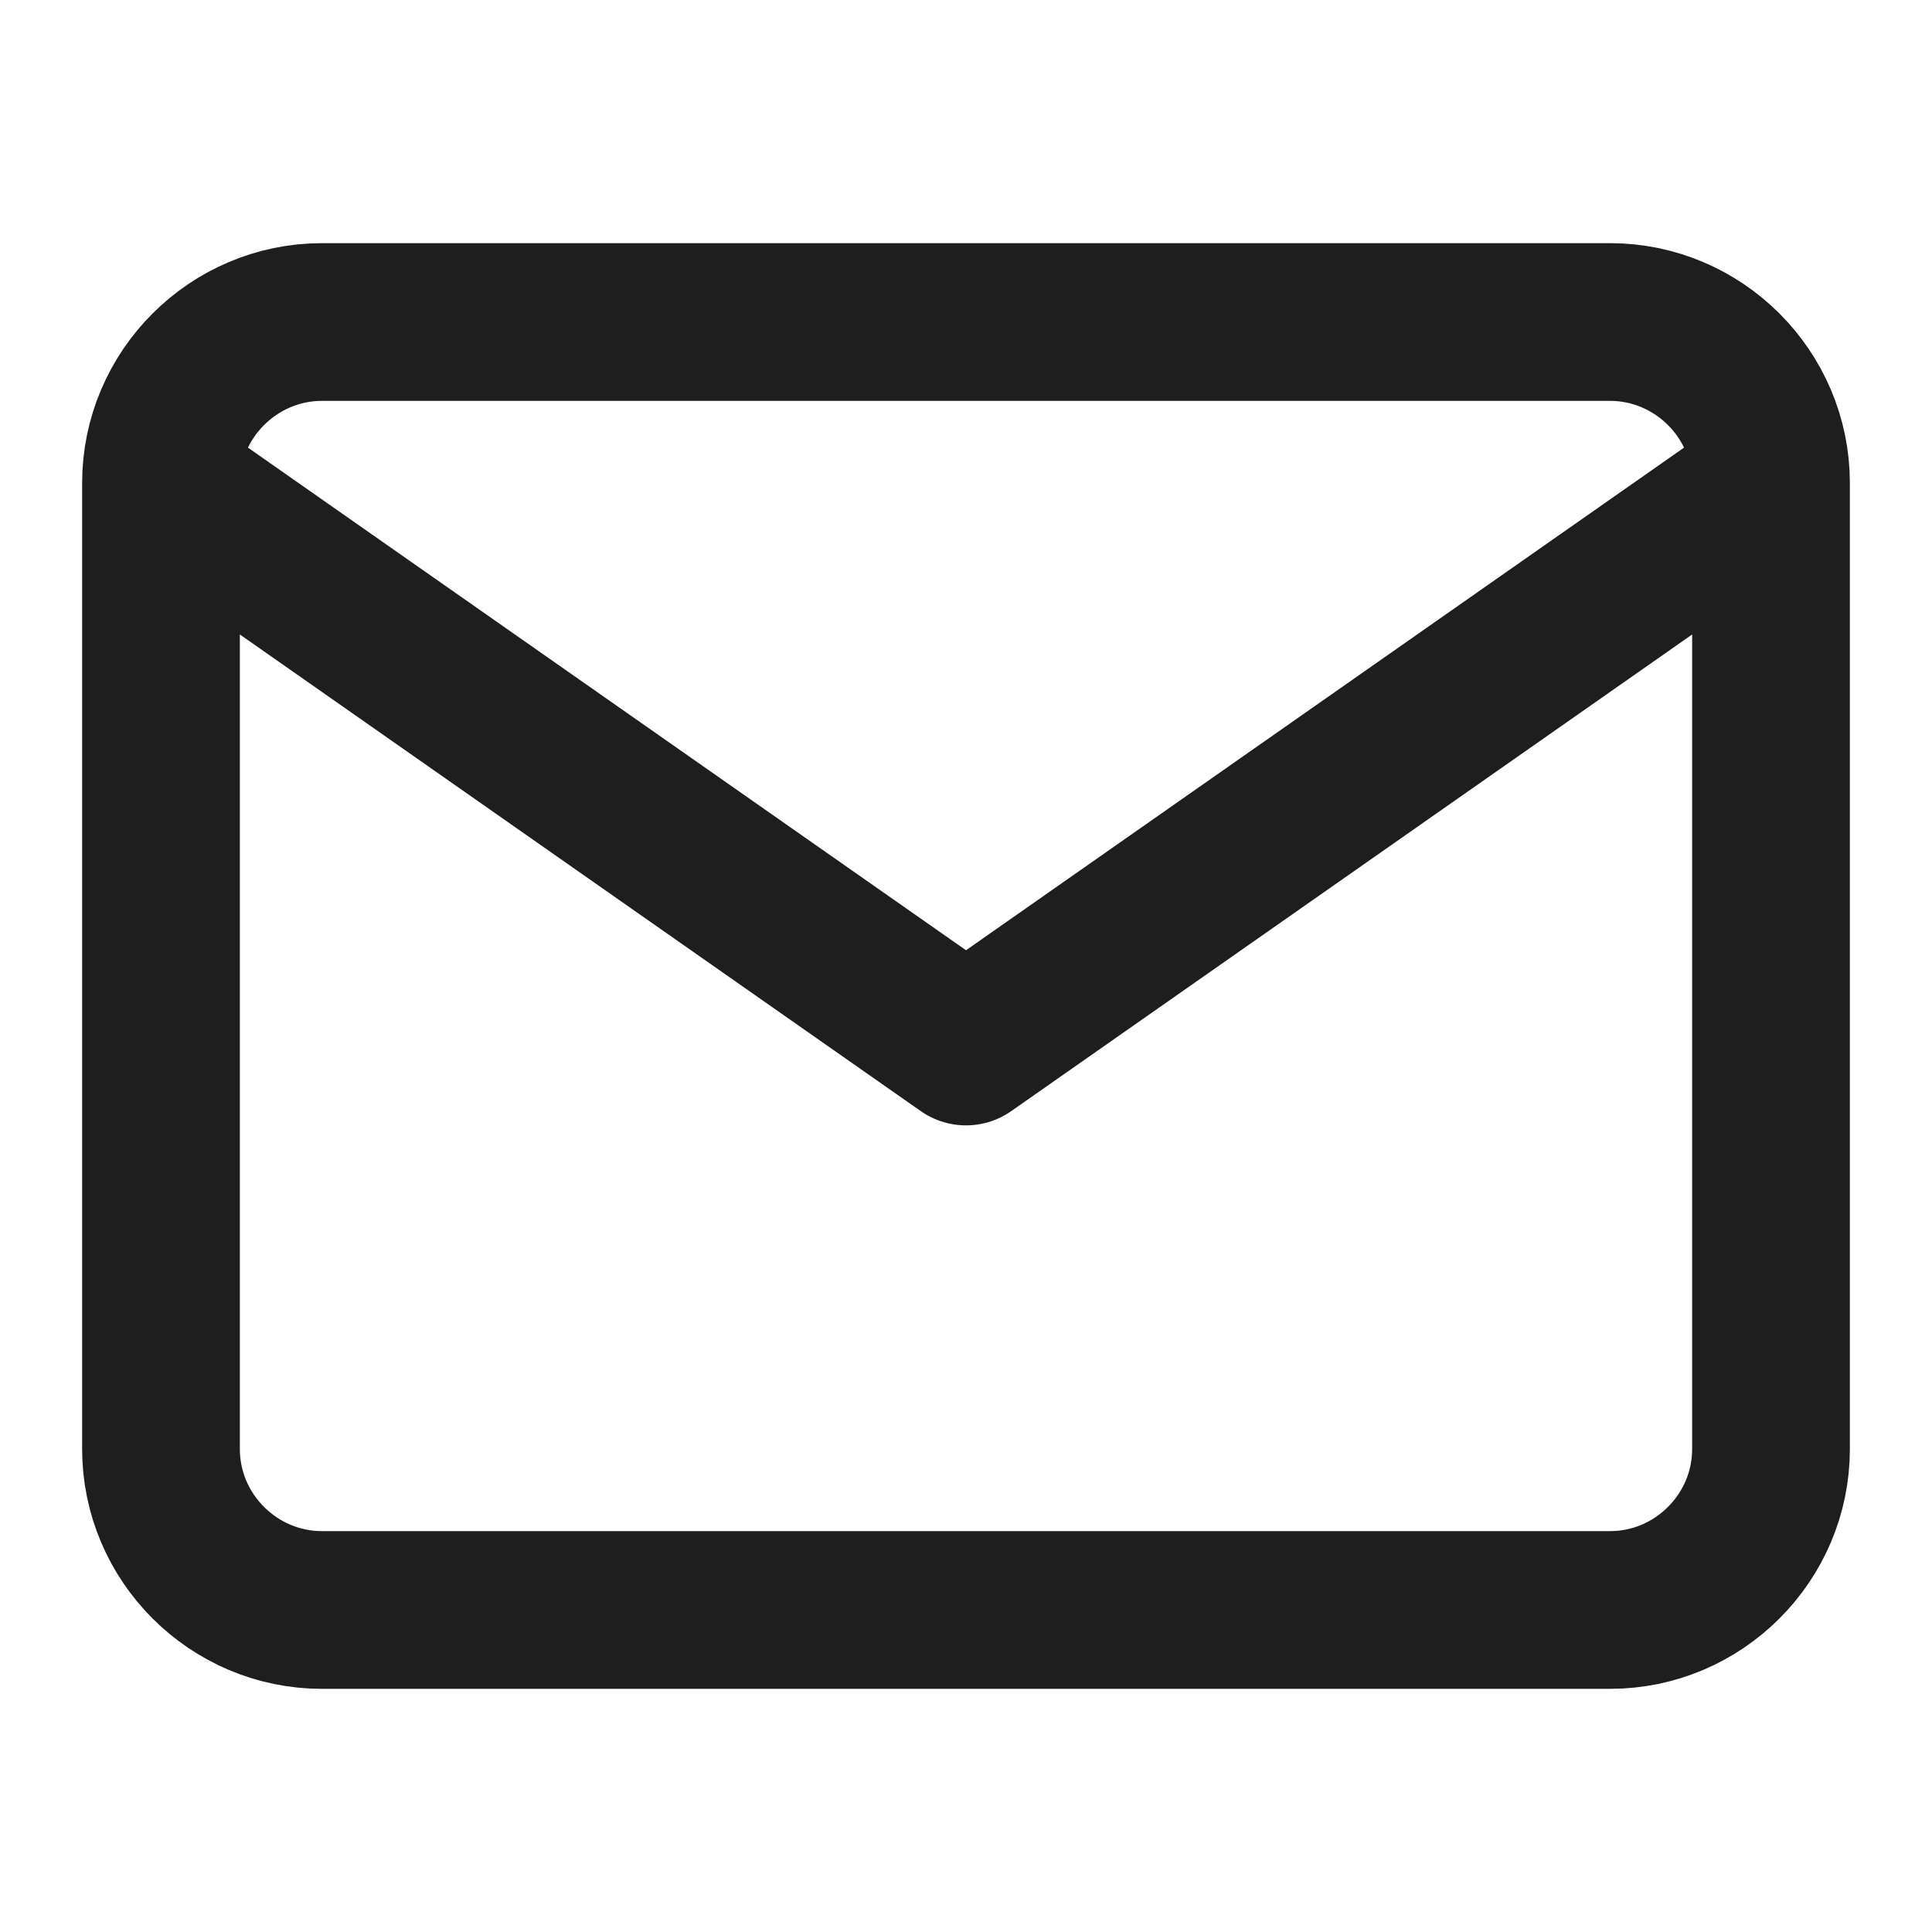
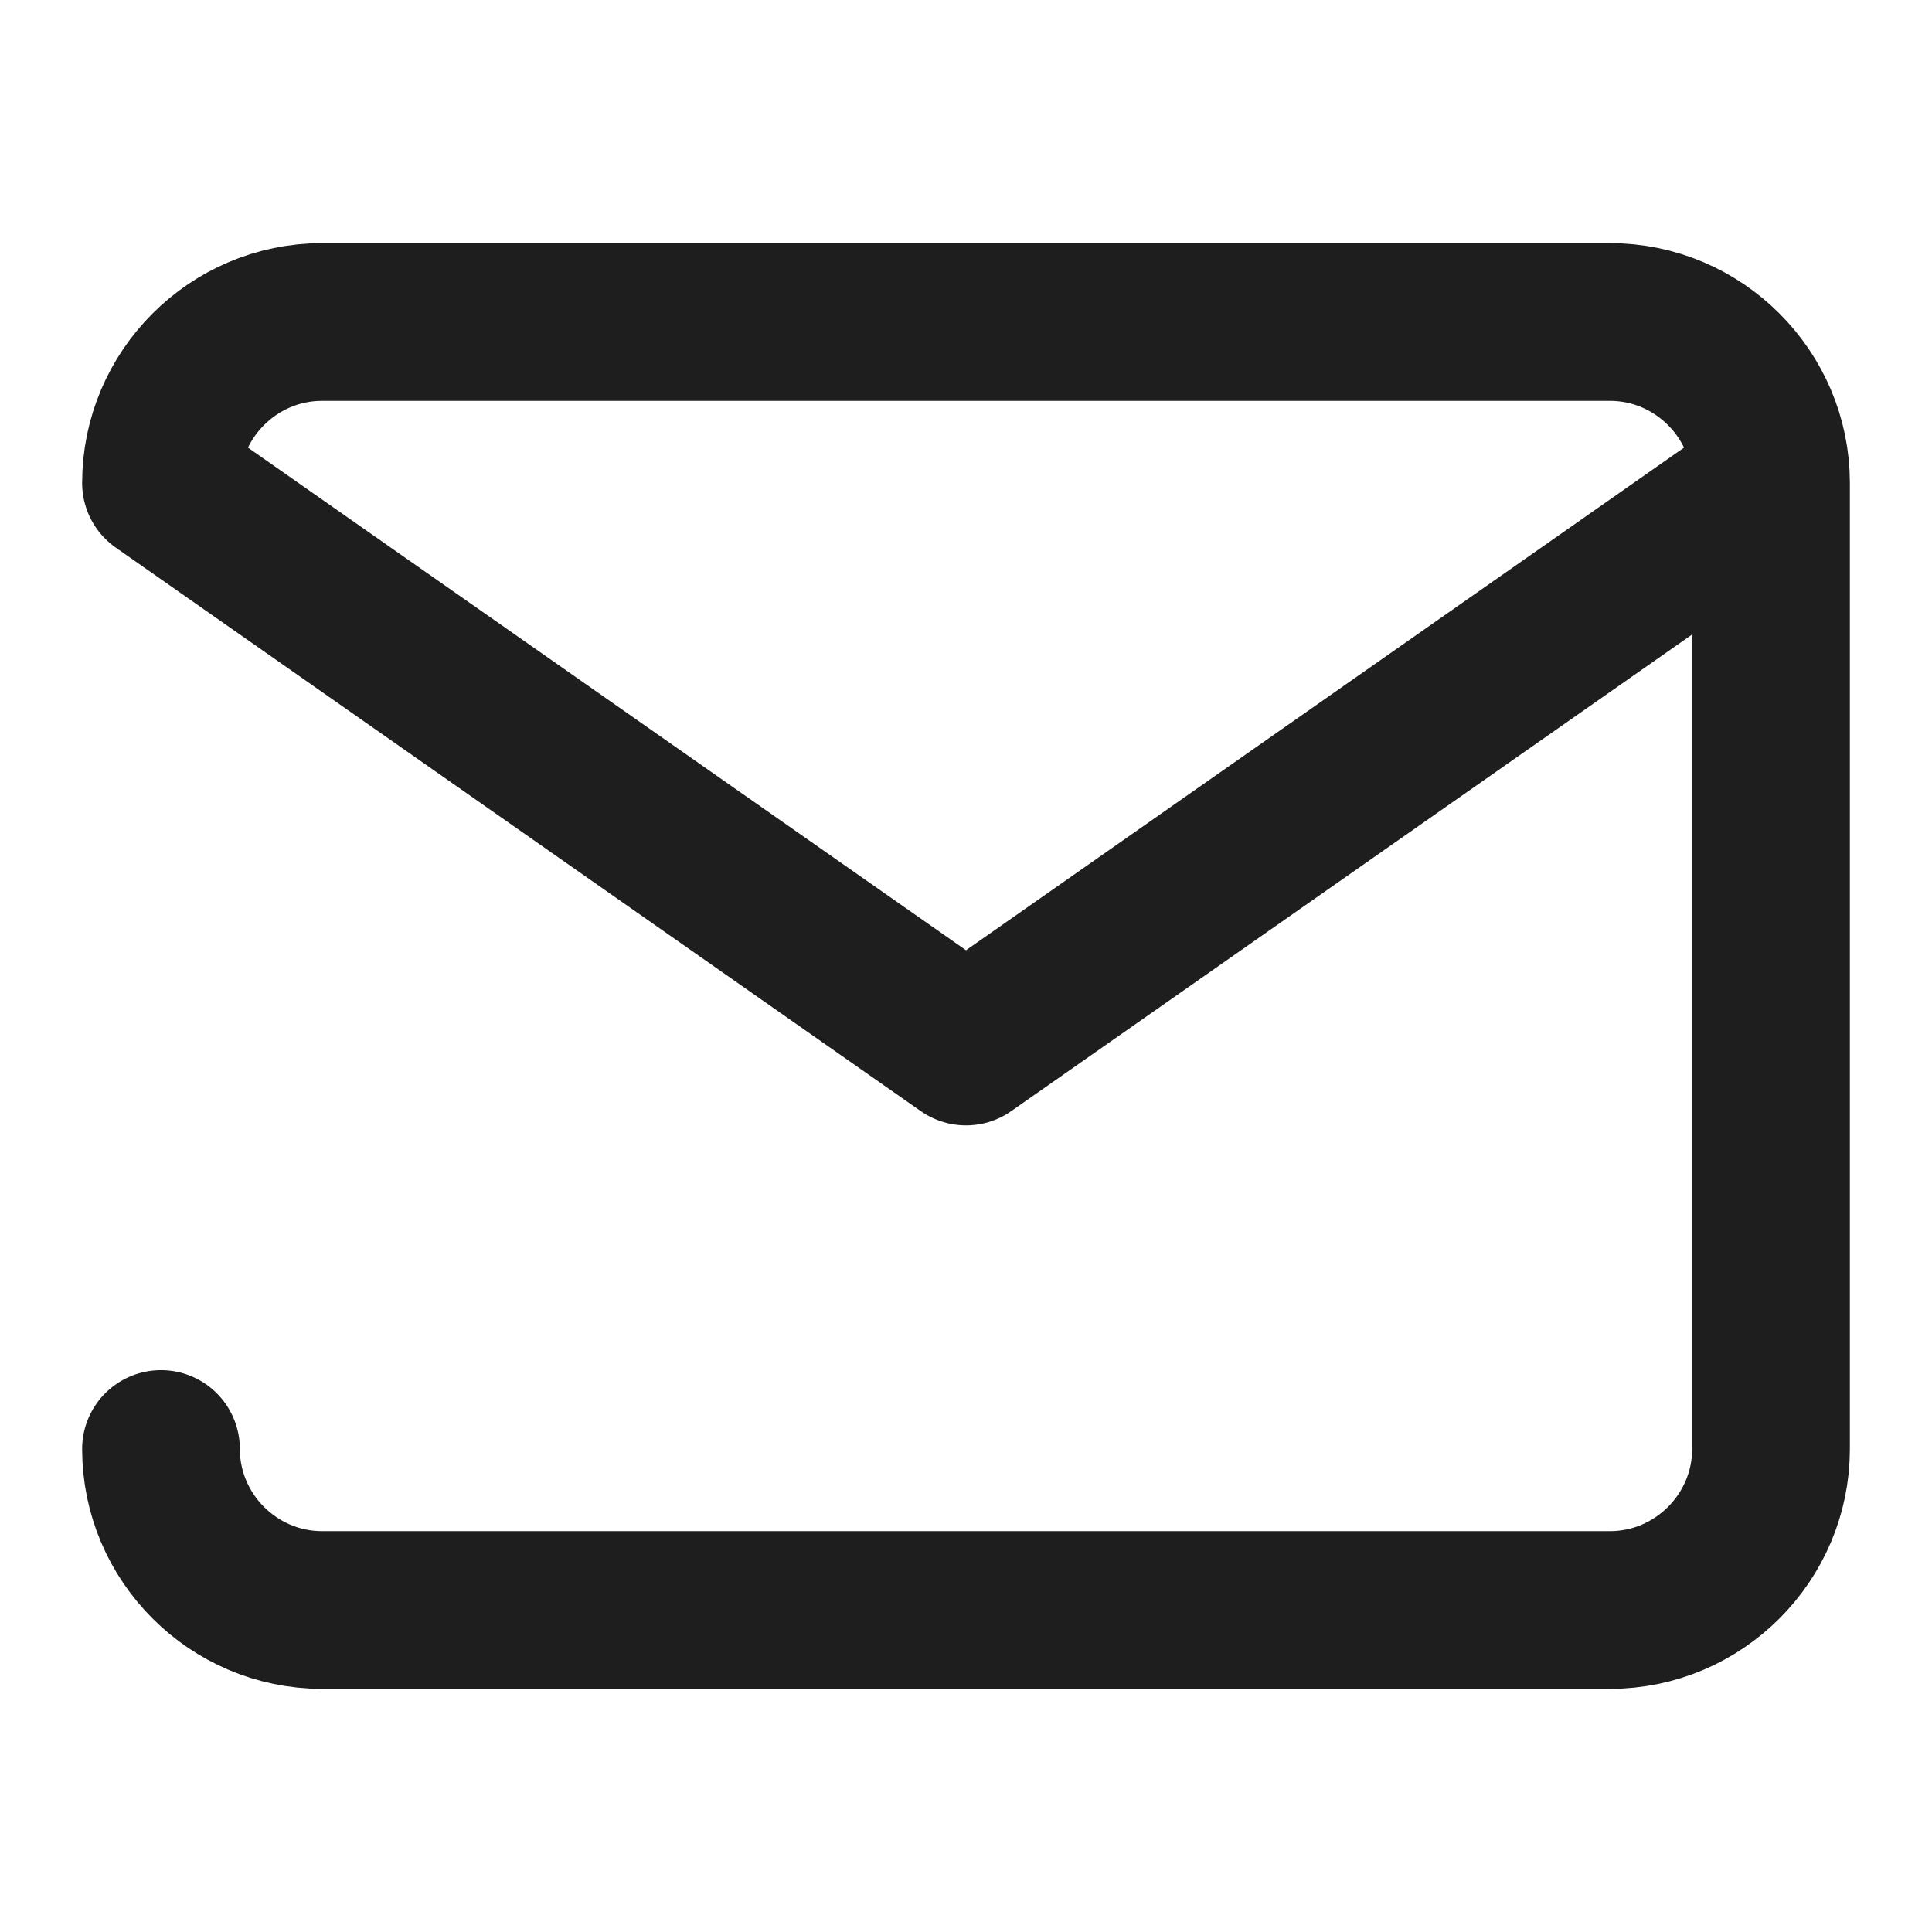
<svg xmlns="http://www.w3.org/2000/svg" width="49" height="49" viewBox="0 0 49 49" fill="none">
-   <path d="M44.917 12.25C44.917 10.004 43.079 8.167 40.833 8.167H8.167C5.921 8.167 4.083 10.004 4.083 12.25M44.917 12.25V36.75C44.917 38.996 43.079 40.833 40.833 40.833H8.167C5.921 40.833 4.083 38.996 4.083 36.75V12.25M44.917 12.25L24.5 26.542L4.083 12.25" stroke="#1E1E1E" stroke-width="4" stroke-linecap="round" stroke-linejoin="round" />
+   <path d="M44.917 12.25C44.917 10.004 43.079 8.167 40.833 8.167H8.167C5.921 8.167 4.083 10.004 4.083 12.25M44.917 12.25V36.75C44.917 38.996 43.079 40.833 40.833 40.833H8.167C5.921 40.833 4.083 38.996 4.083 36.75M44.917 12.25L24.5 26.542L4.083 12.25" stroke="#1E1E1E" stroke-width="4" stroke-linecap="round" stroke-linejoin="round" />
</svg>